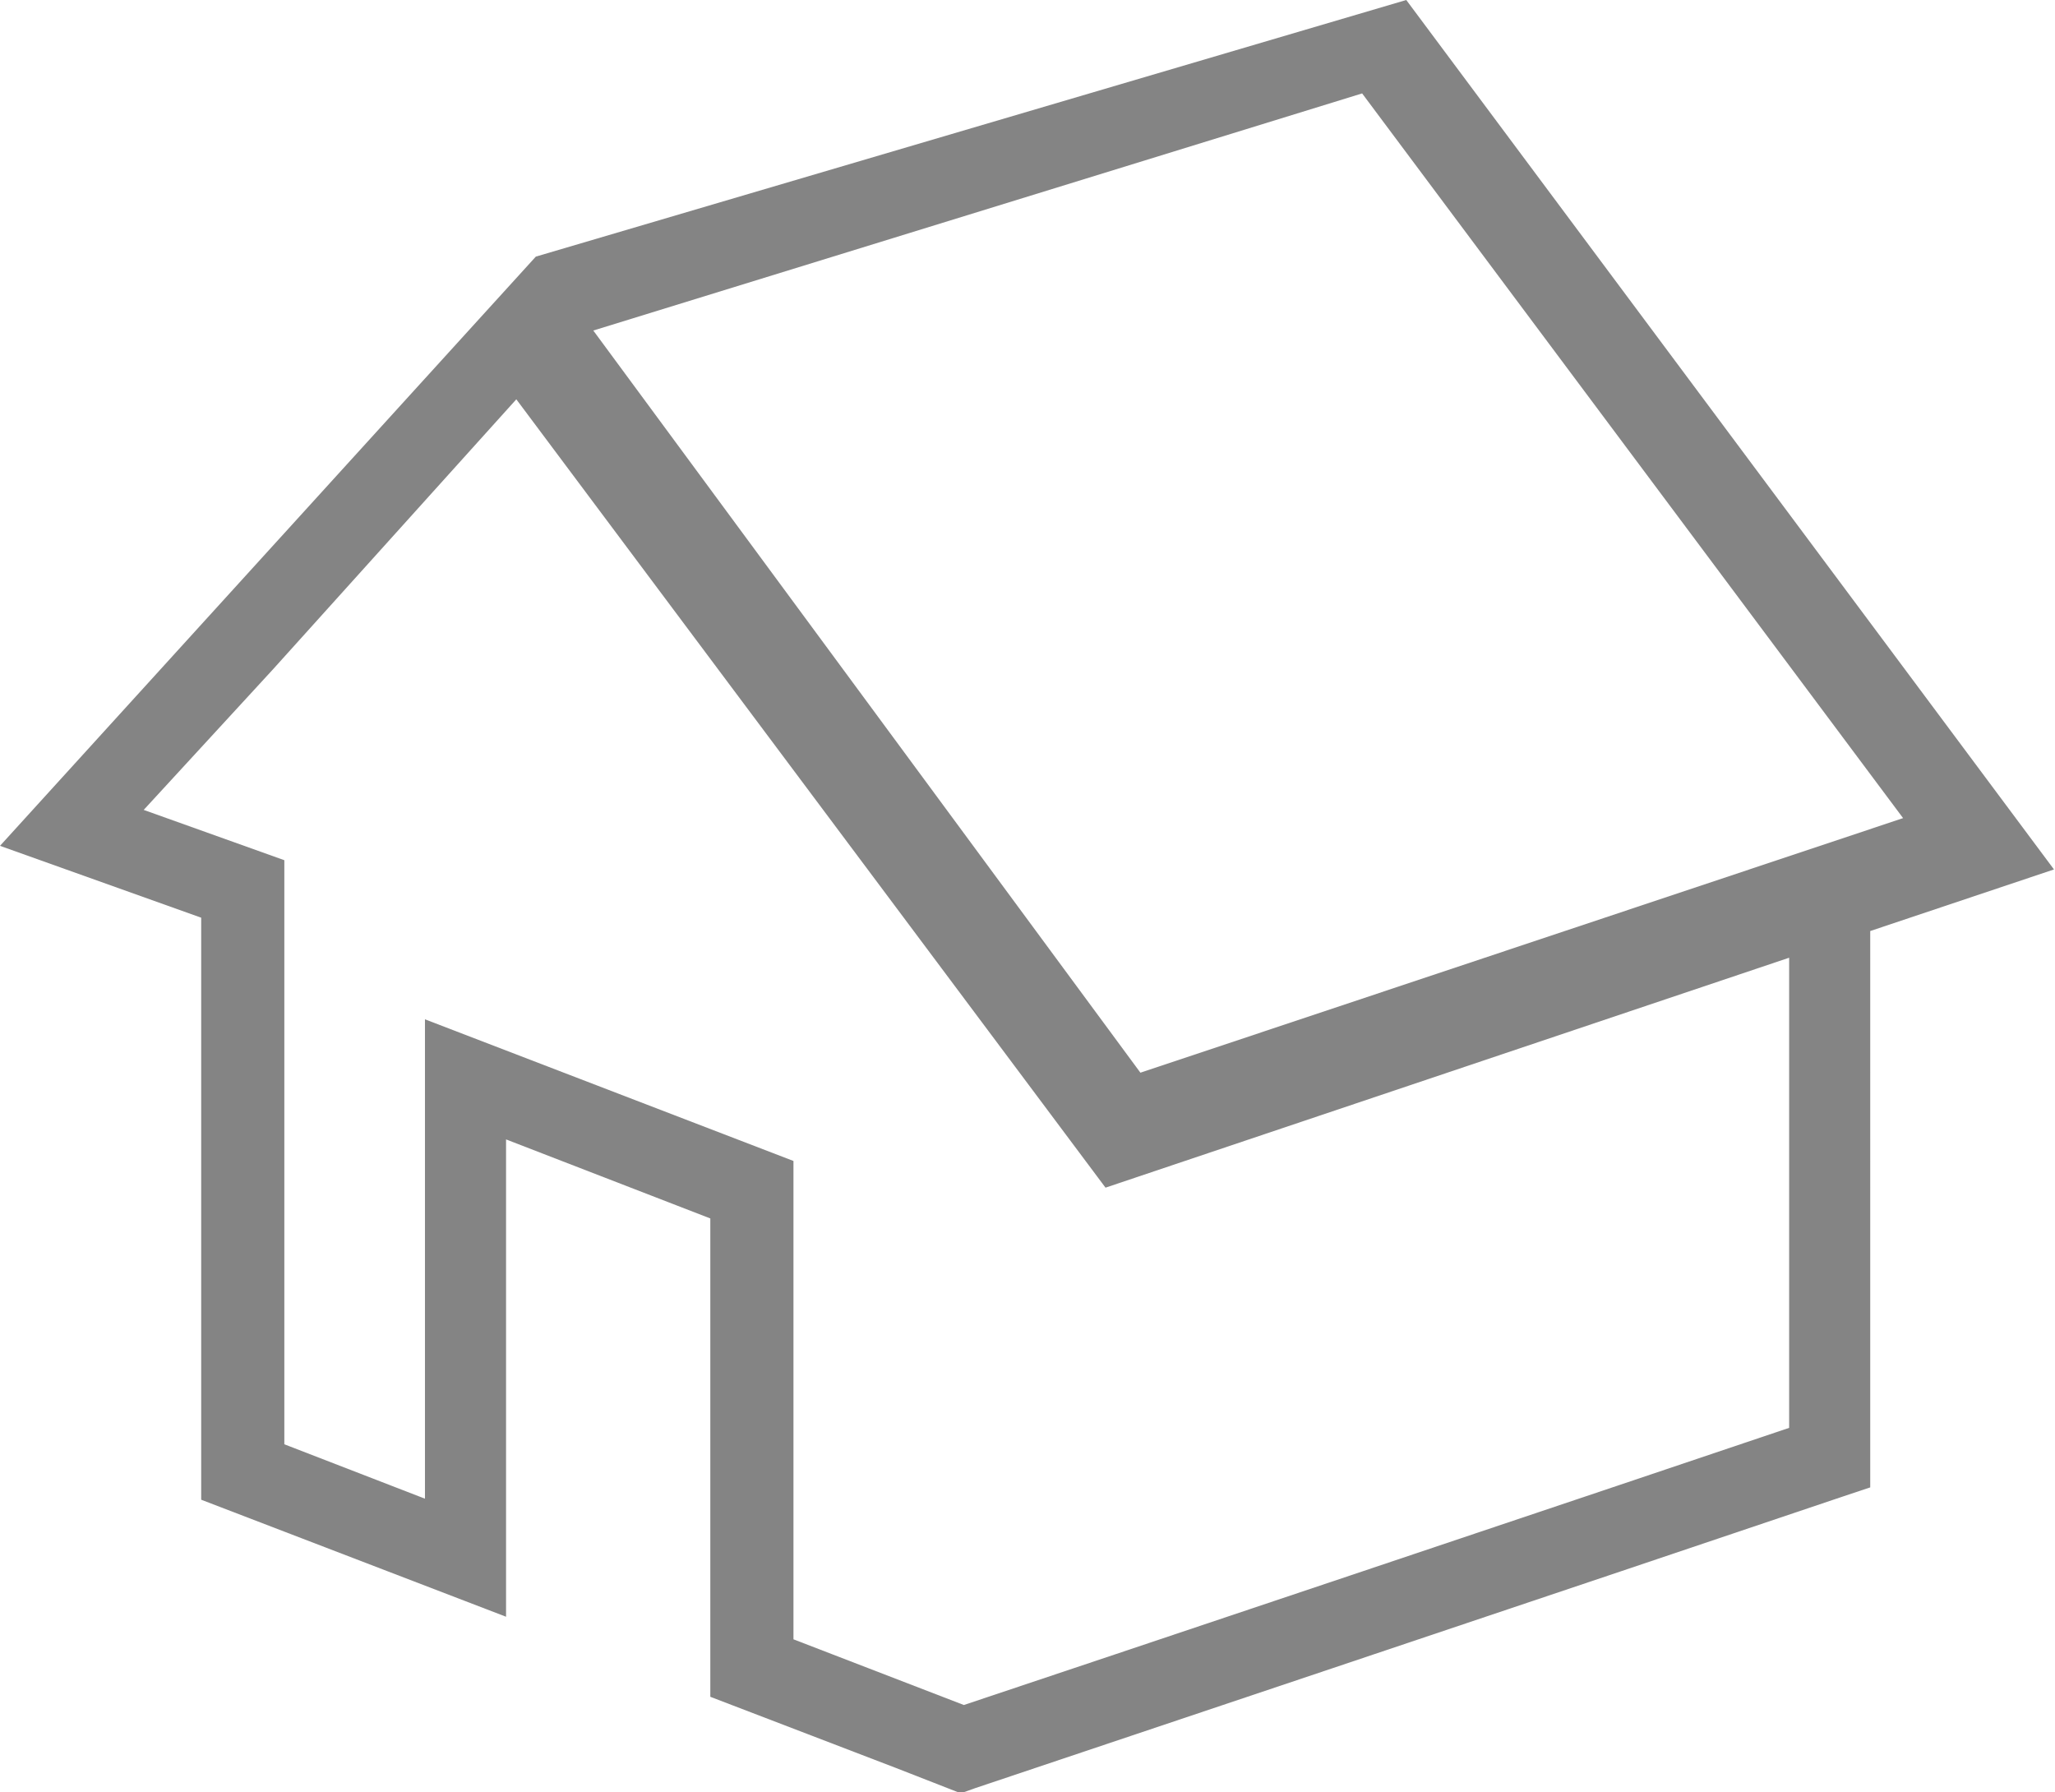
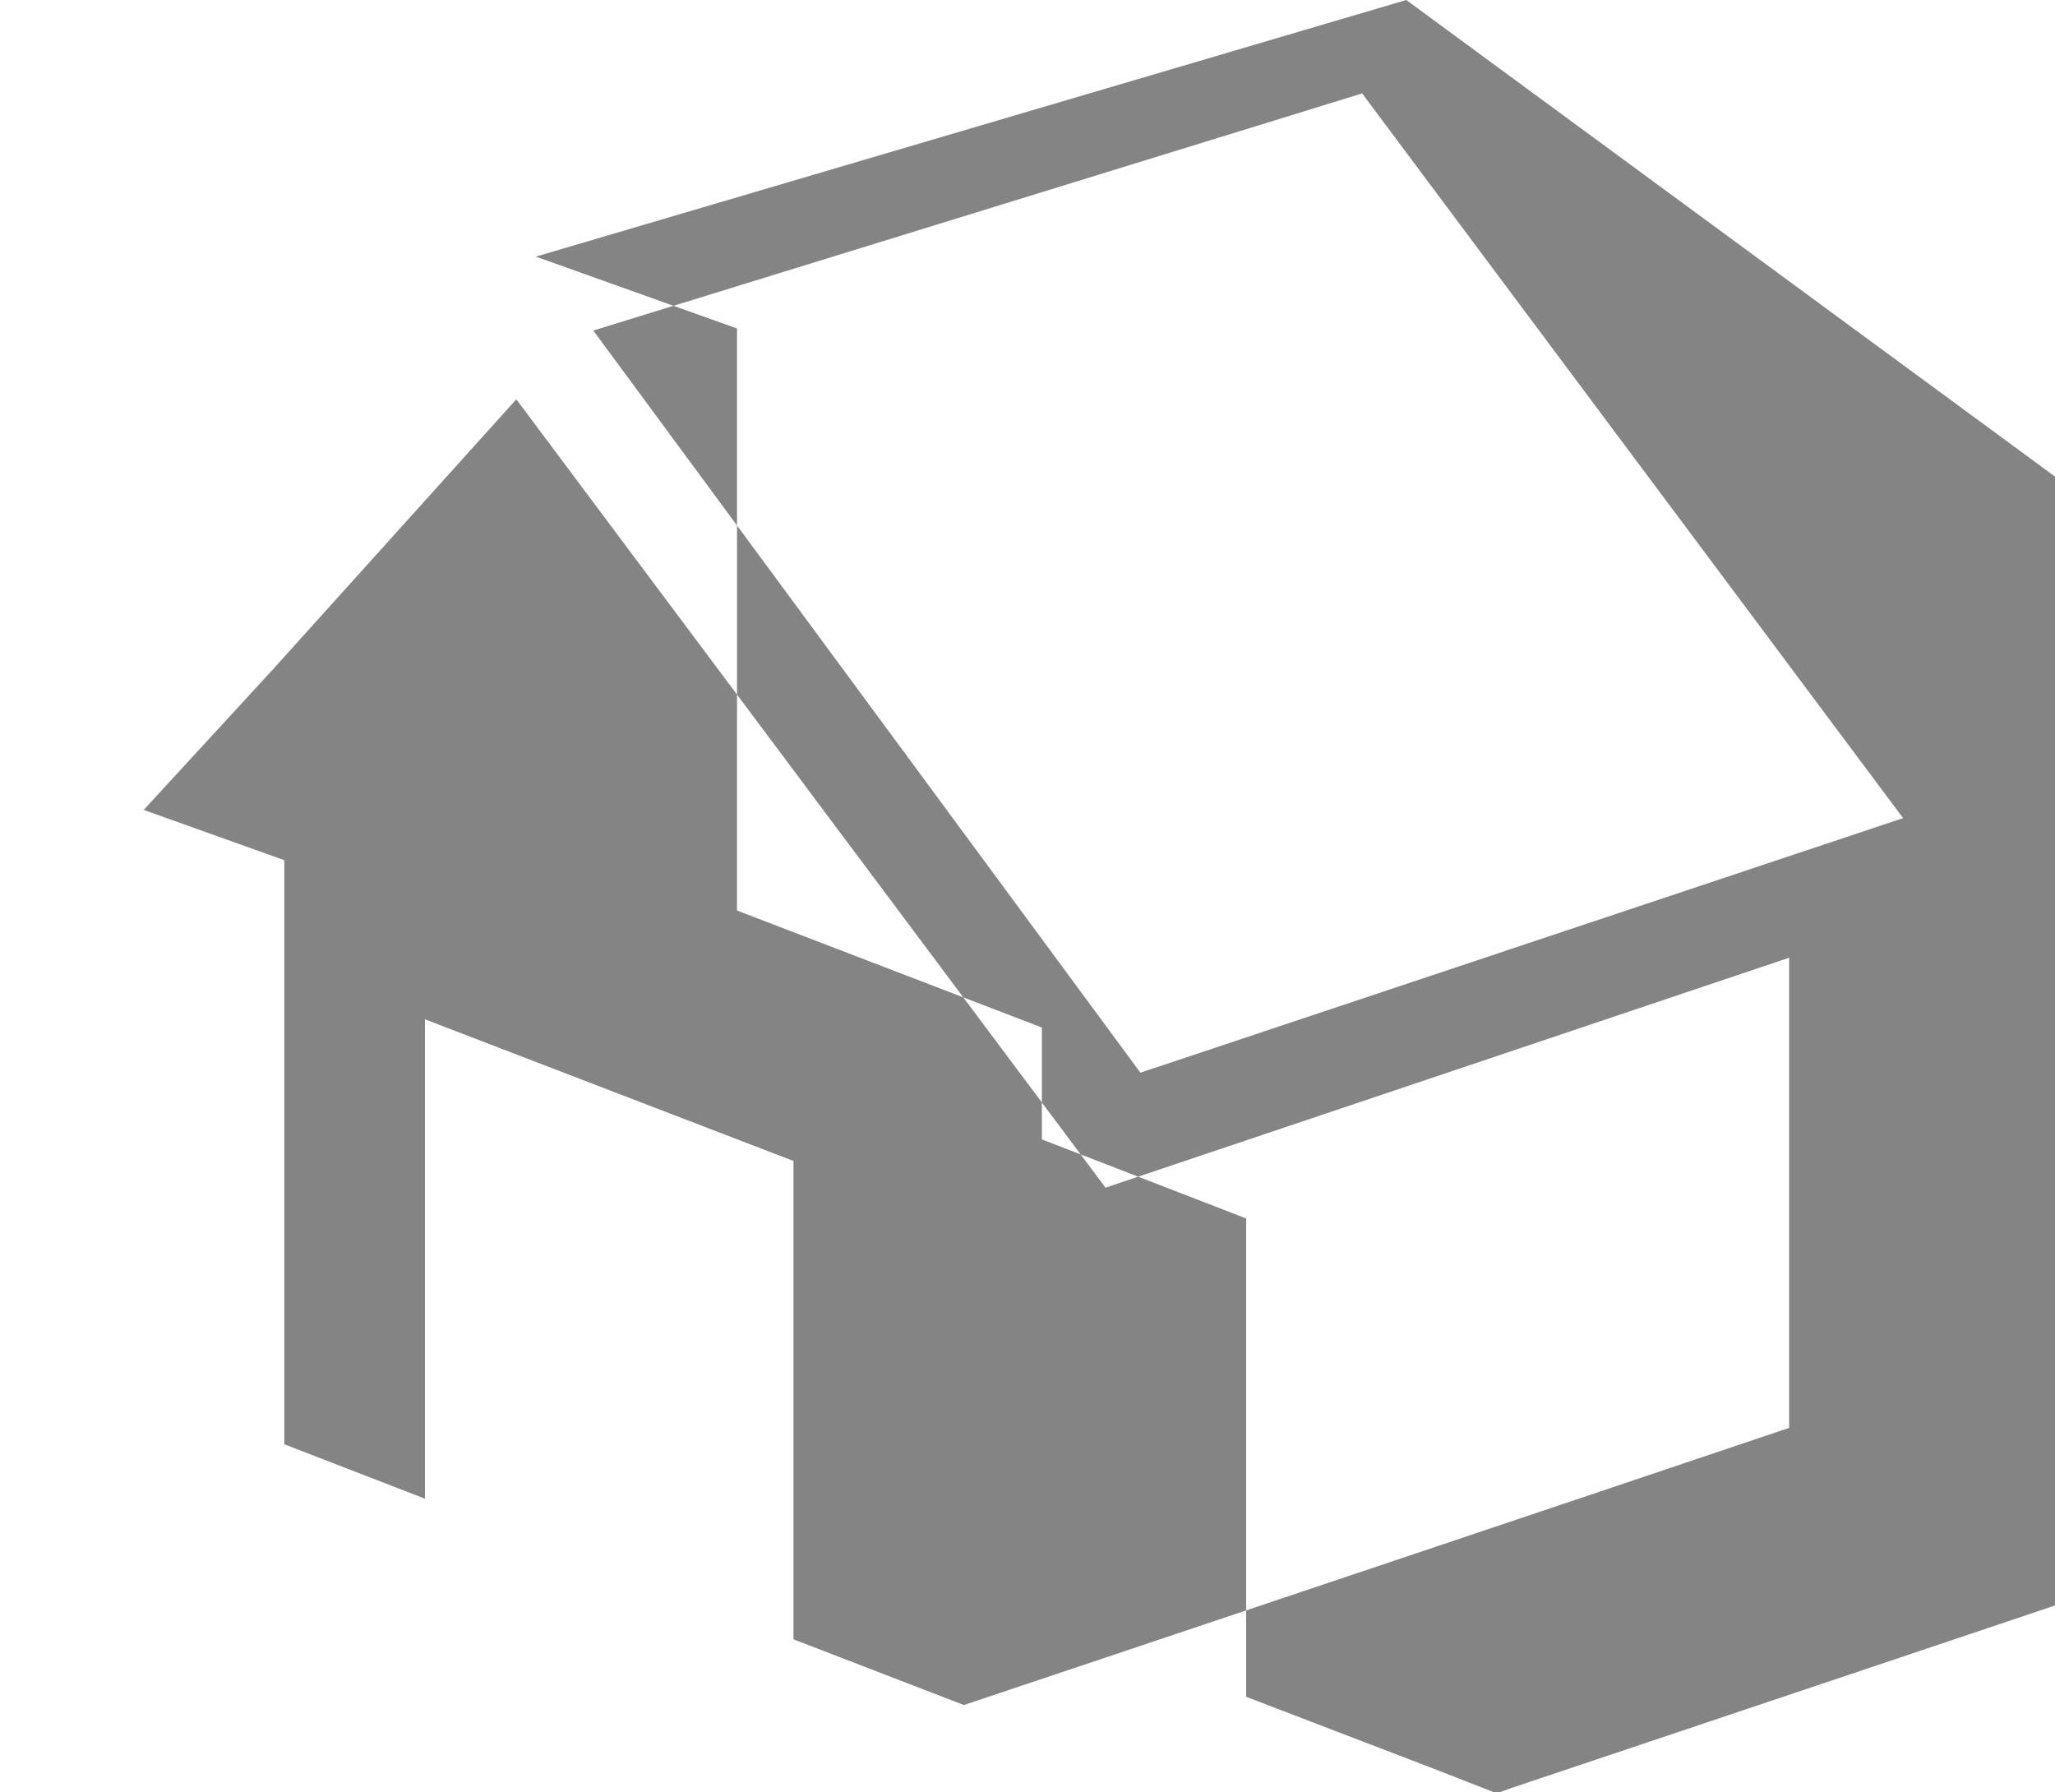
<svg xmlns="http://www.w3.org/2000/svg" version="1.1" id="Layer_1" x="0px" y="0px" width="200.2px" height="174.6px" viewBox="0 0 200.2 174.6" style="enable-background:new 0 0 200.2 174.6;" xml:space="preserve">
  <style type="text/css">
	.st0{fill:#848484;}
</style>
-   <path class="st0" d="M137,0L52.2,25L0,82.4l19.6,7v56.7l29.7,11.4V111l19.9,7.7v46.6l18,6.9l6.4,2.5l1.4-0.5  c0,0,64.7-21.7,84.5-28.4l2.7-0.9V90.7l17.9-6L137,0z M174.3,139.1c-13.3,4.5-70.8,23.8-80.4,27l-16.6-6.4v-46.6L41.4,99.3V146  l-13.7-5.3V83.8L14,78.9l12.6-13.7l23.7-26.3l57.4,76.8l66.6-22.4V139.1z M111.1,104.5L57.8,32.2l74.9-23.1l52.7,70.6L111.1,104.5z" />
+   <path class="st0" d="M137,0L52.2,25l19.6,7v56.7l29.7,11.4V111l19.9,7.7v46.6l18,6.9l6.4,2.5l1.4-0.5  c0,0,64.7-21.7,84.5-28.4l2.7-0.9V90.7l17.9-6L137,0z M174.3,139.1c-13.3,4.5-70.8,23.8-80.4,27l-16.6-6.4v-46.6L41.4,99.3V146  l-13.7-5.3V83.8L14,78.9l12.6-13.7l23.7-26.3l57.4,76.8l66.6-22.4V139.1z M111.1,104.5L57.8,32.2l74.9-23.1l52.7,70.6L111.1,104.5z" />
</svg>